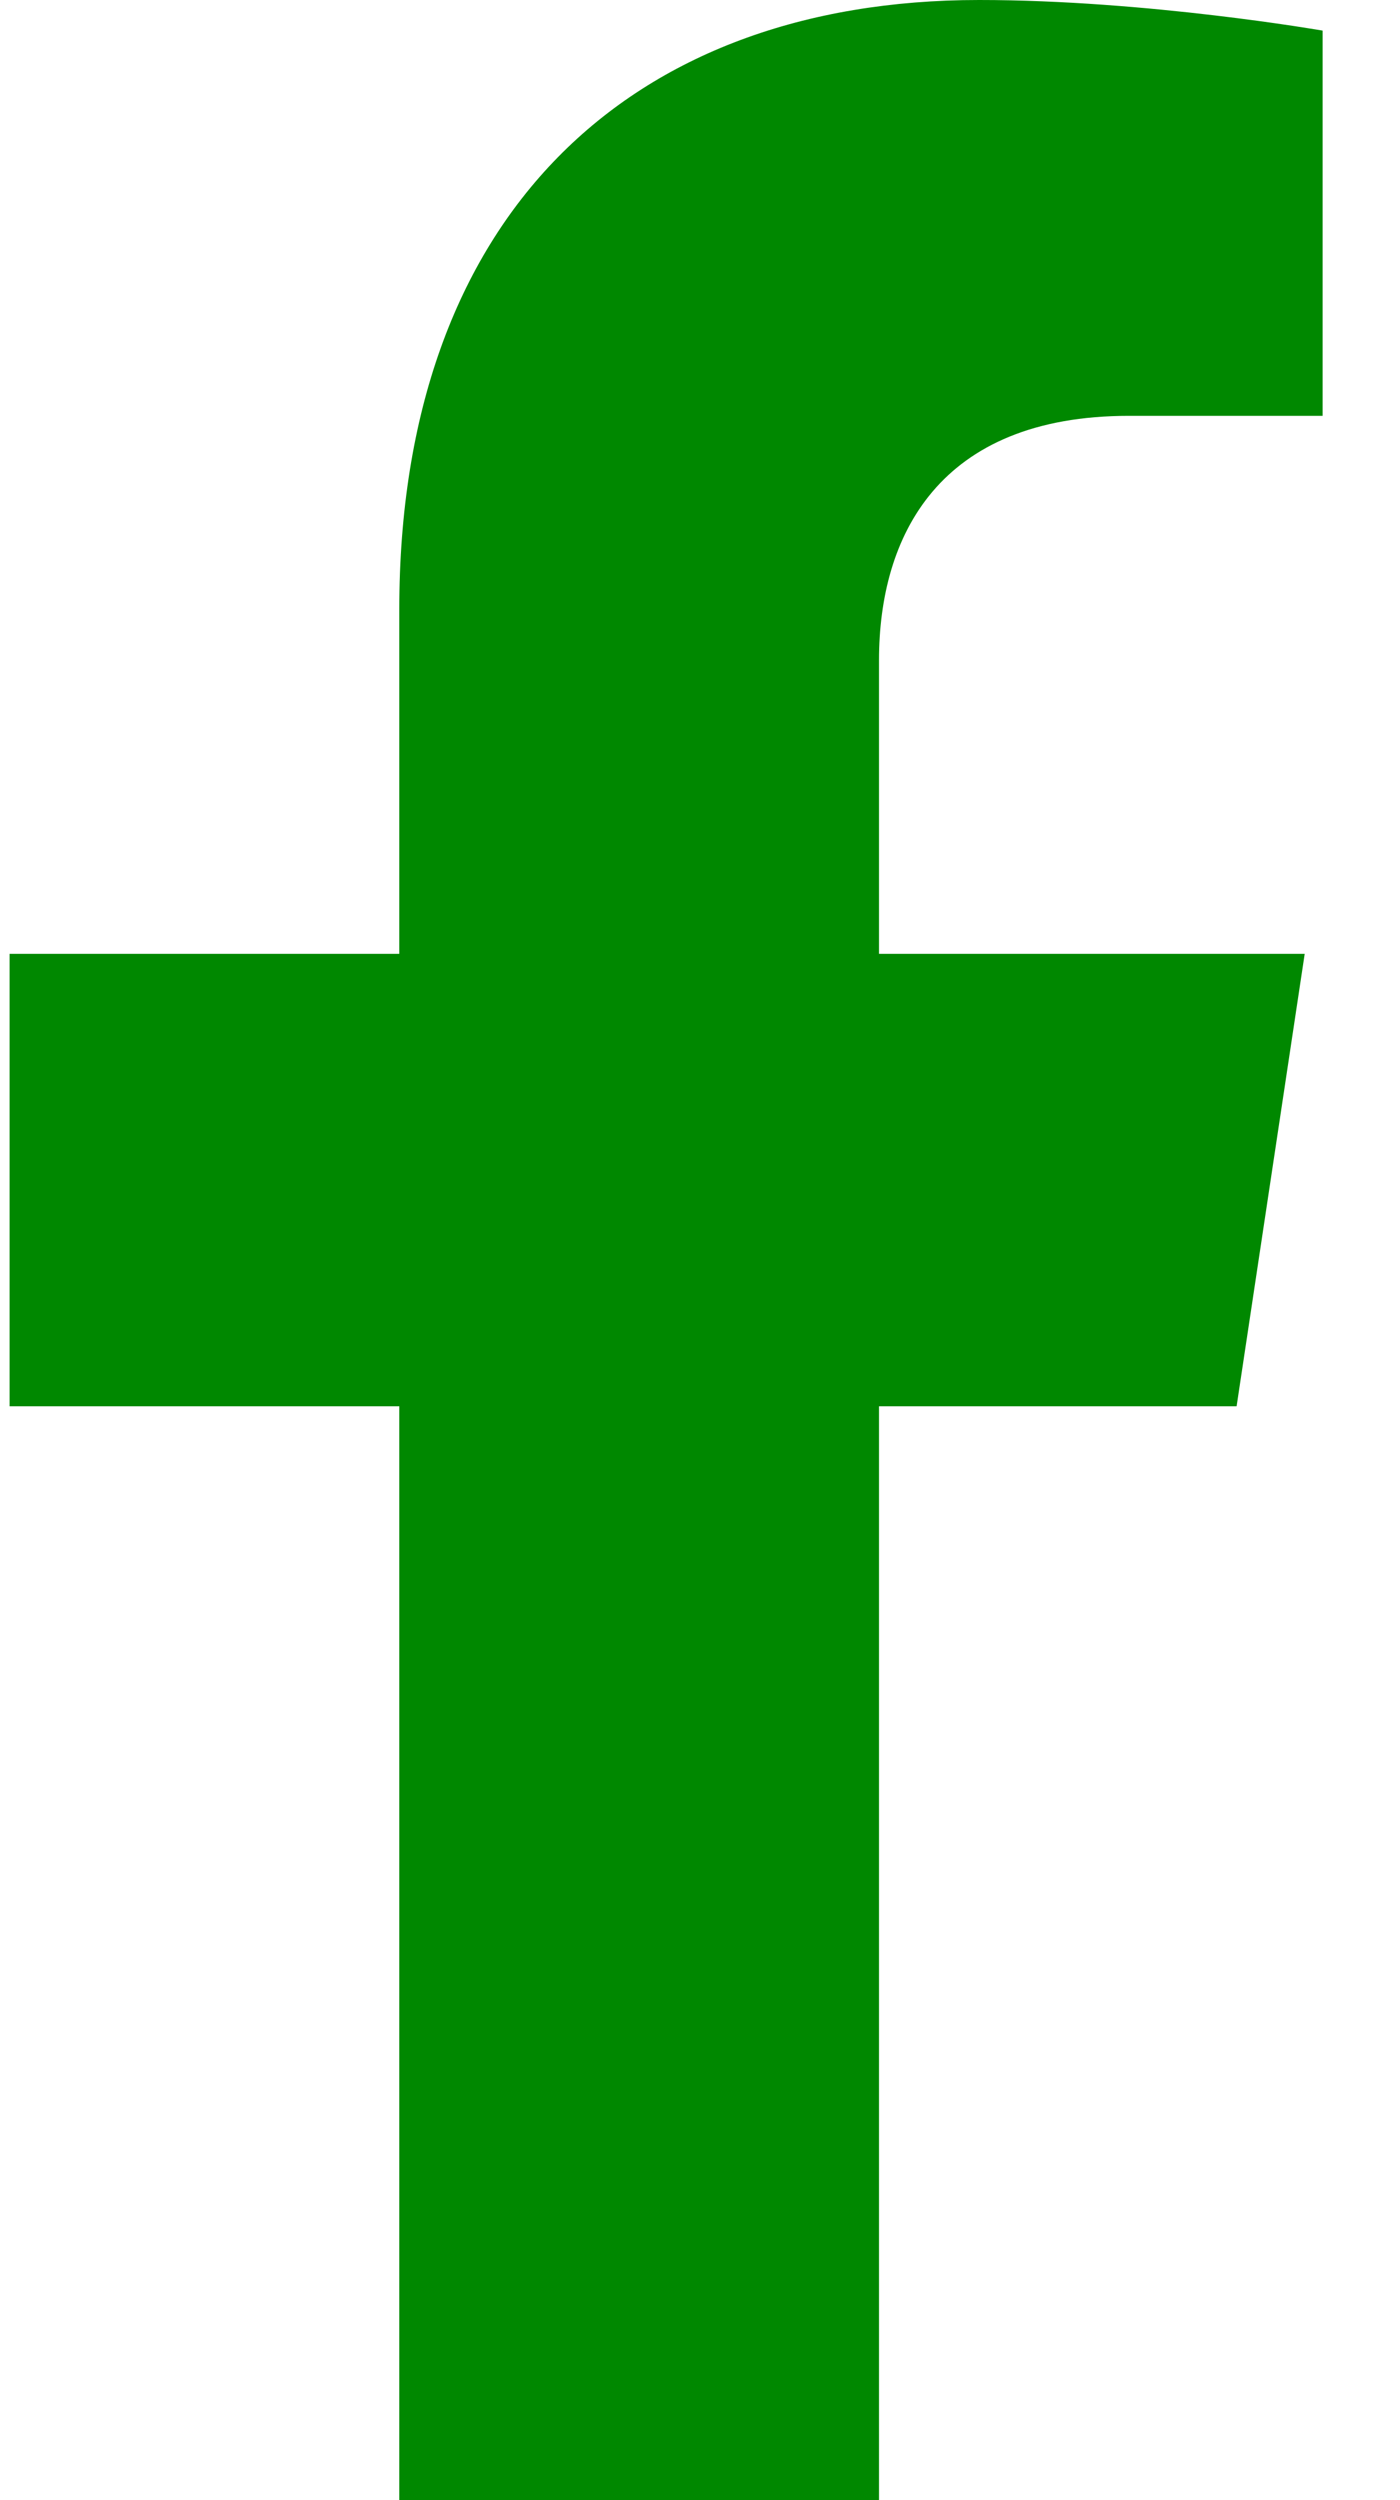
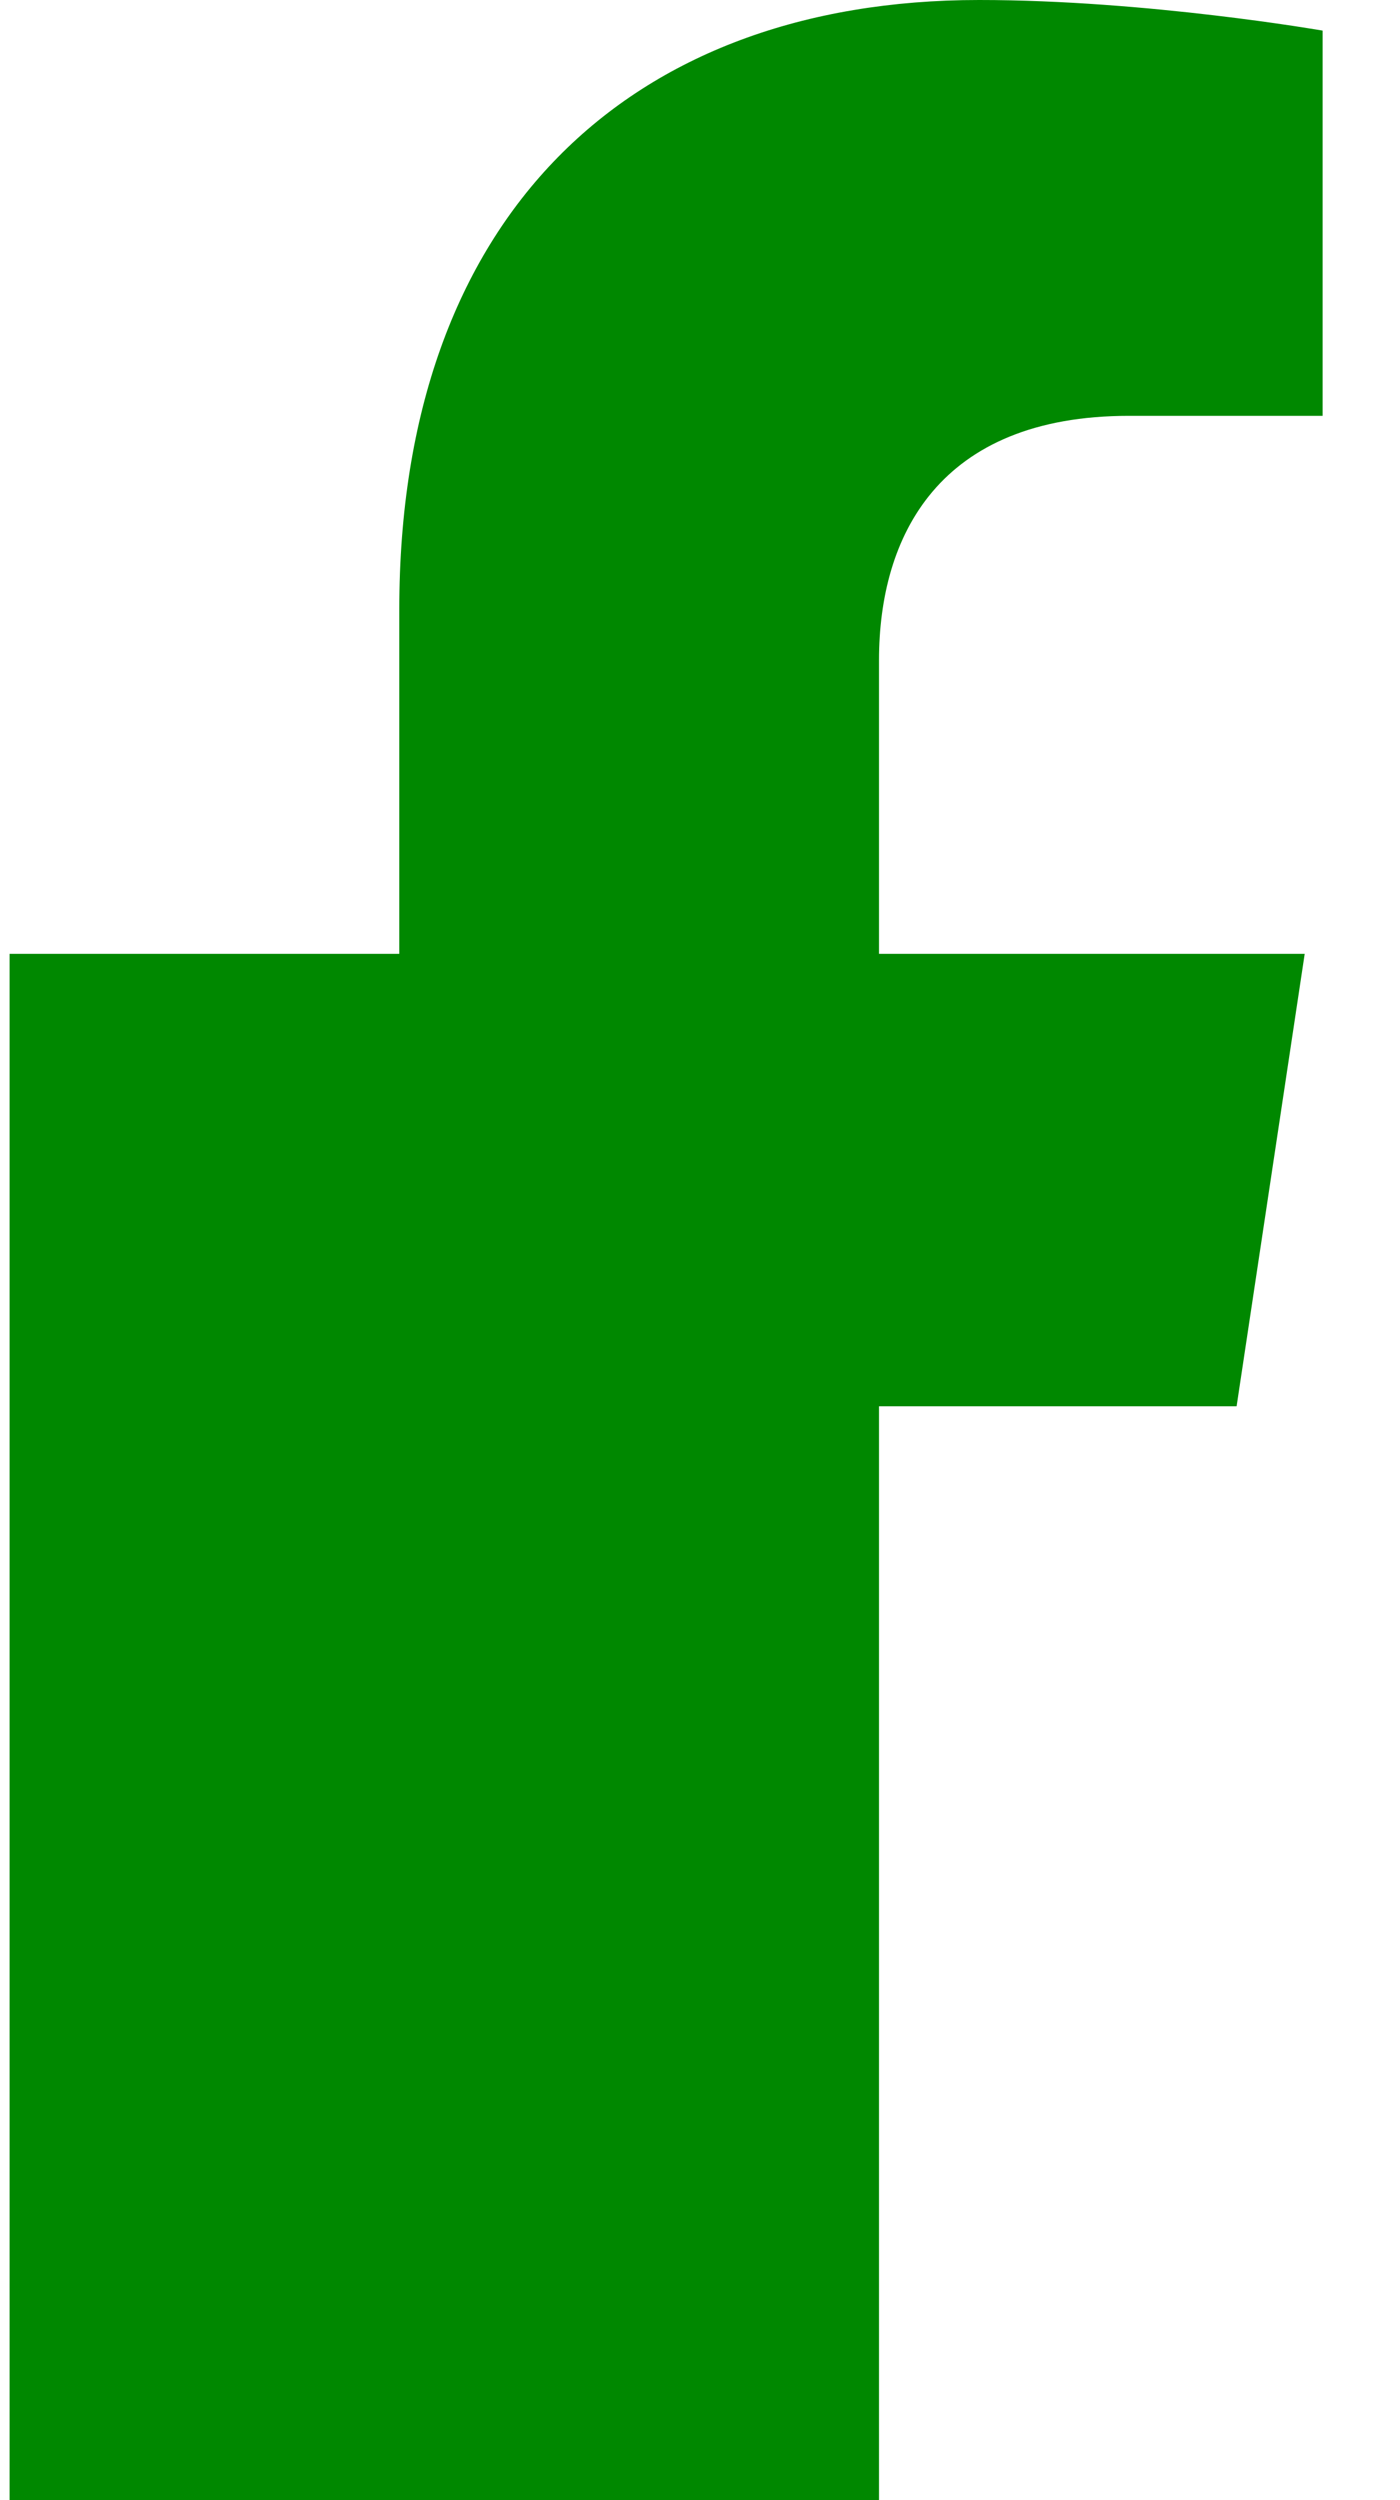
<svg xmlns="http://www.w3.org/2000/svg" height="25" viewBox="0 0 14 25" fill="#008800">
-   <path d="M12.366 14.062L13.047 9.538H8.79V6.602C8.79 5.364 9.384 4.158 11.291 4.158H13.226V0.306C13.226 0.306 11.47 0 9.791 0C6.285 0 3.993 2.167 3.993 6.09V9.538H0.096V14.062H3.993V25H8.79V14.062H12.366Z" />
+   <path d="M12.366 14.062L13.047 9.538H8.79V6.602C8.79 5.364 9.384 4.158 11.291 4.158H13.226V0.306C13.226 0.306 11.47 0 9.791 0C6.285 0 3.993 2.167 3.993 6.09V9.538H0.096V14.062V25H8.79V14.062H12.366Z" />
</svg>